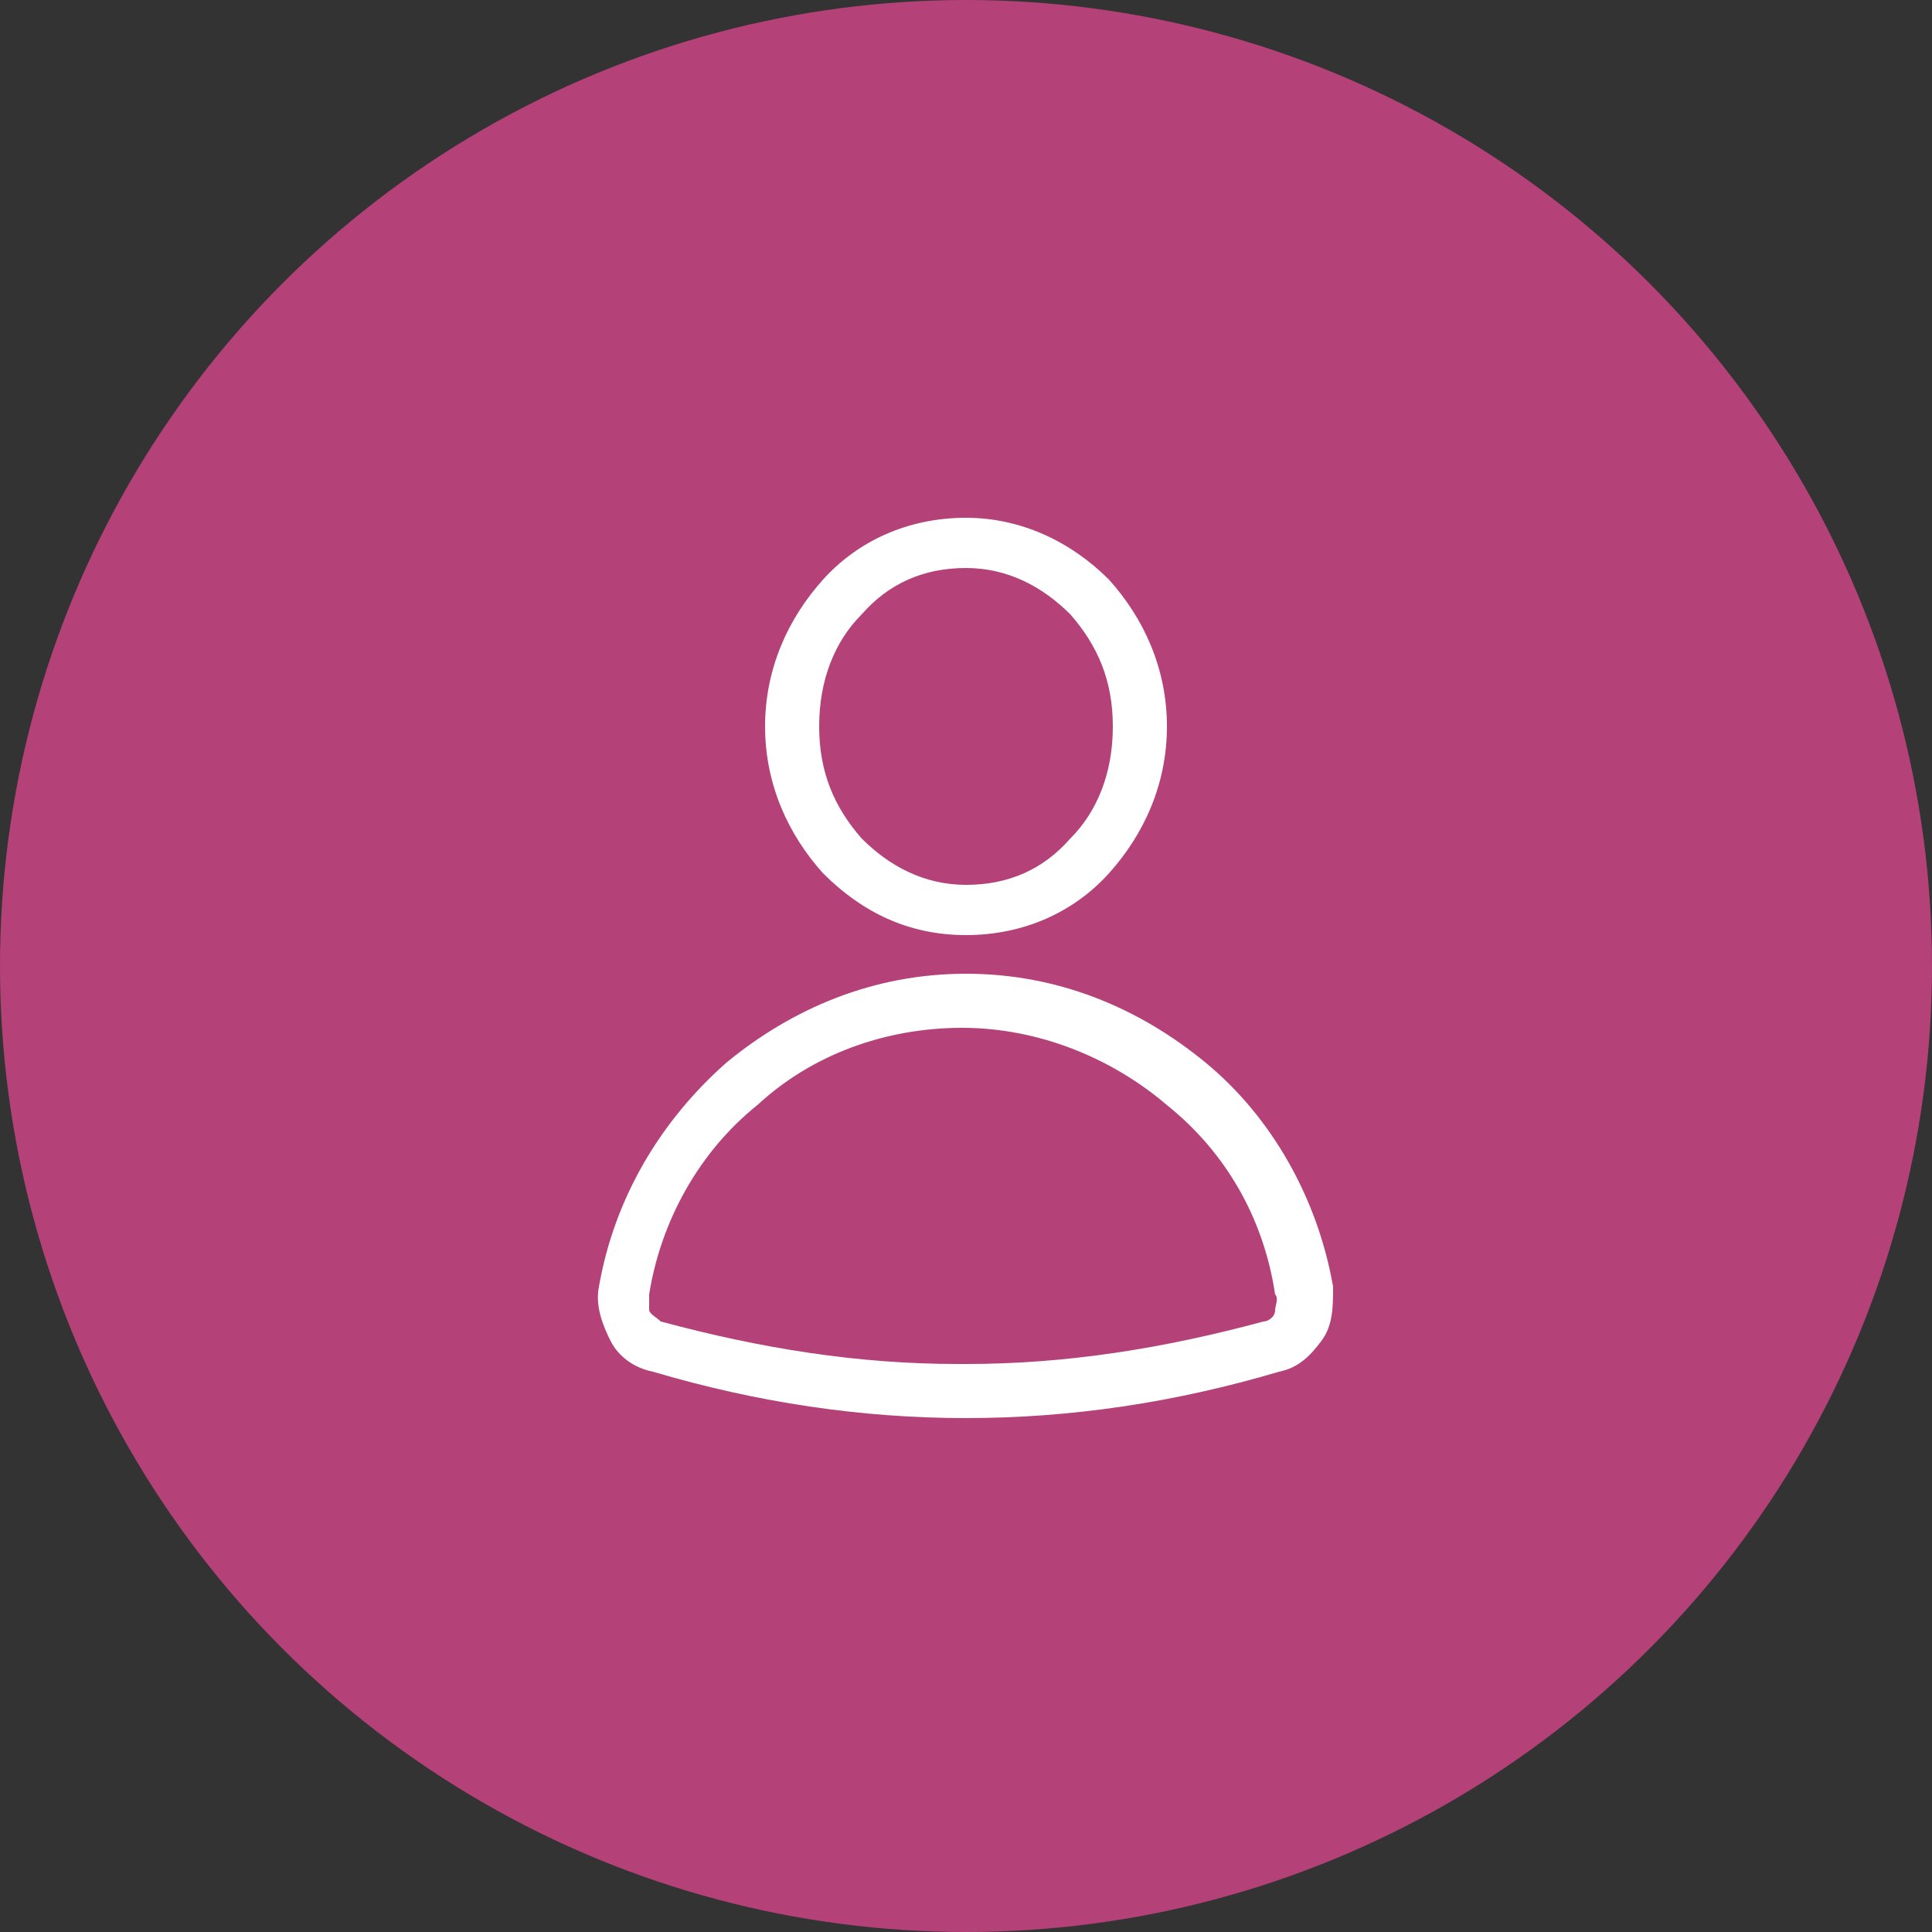
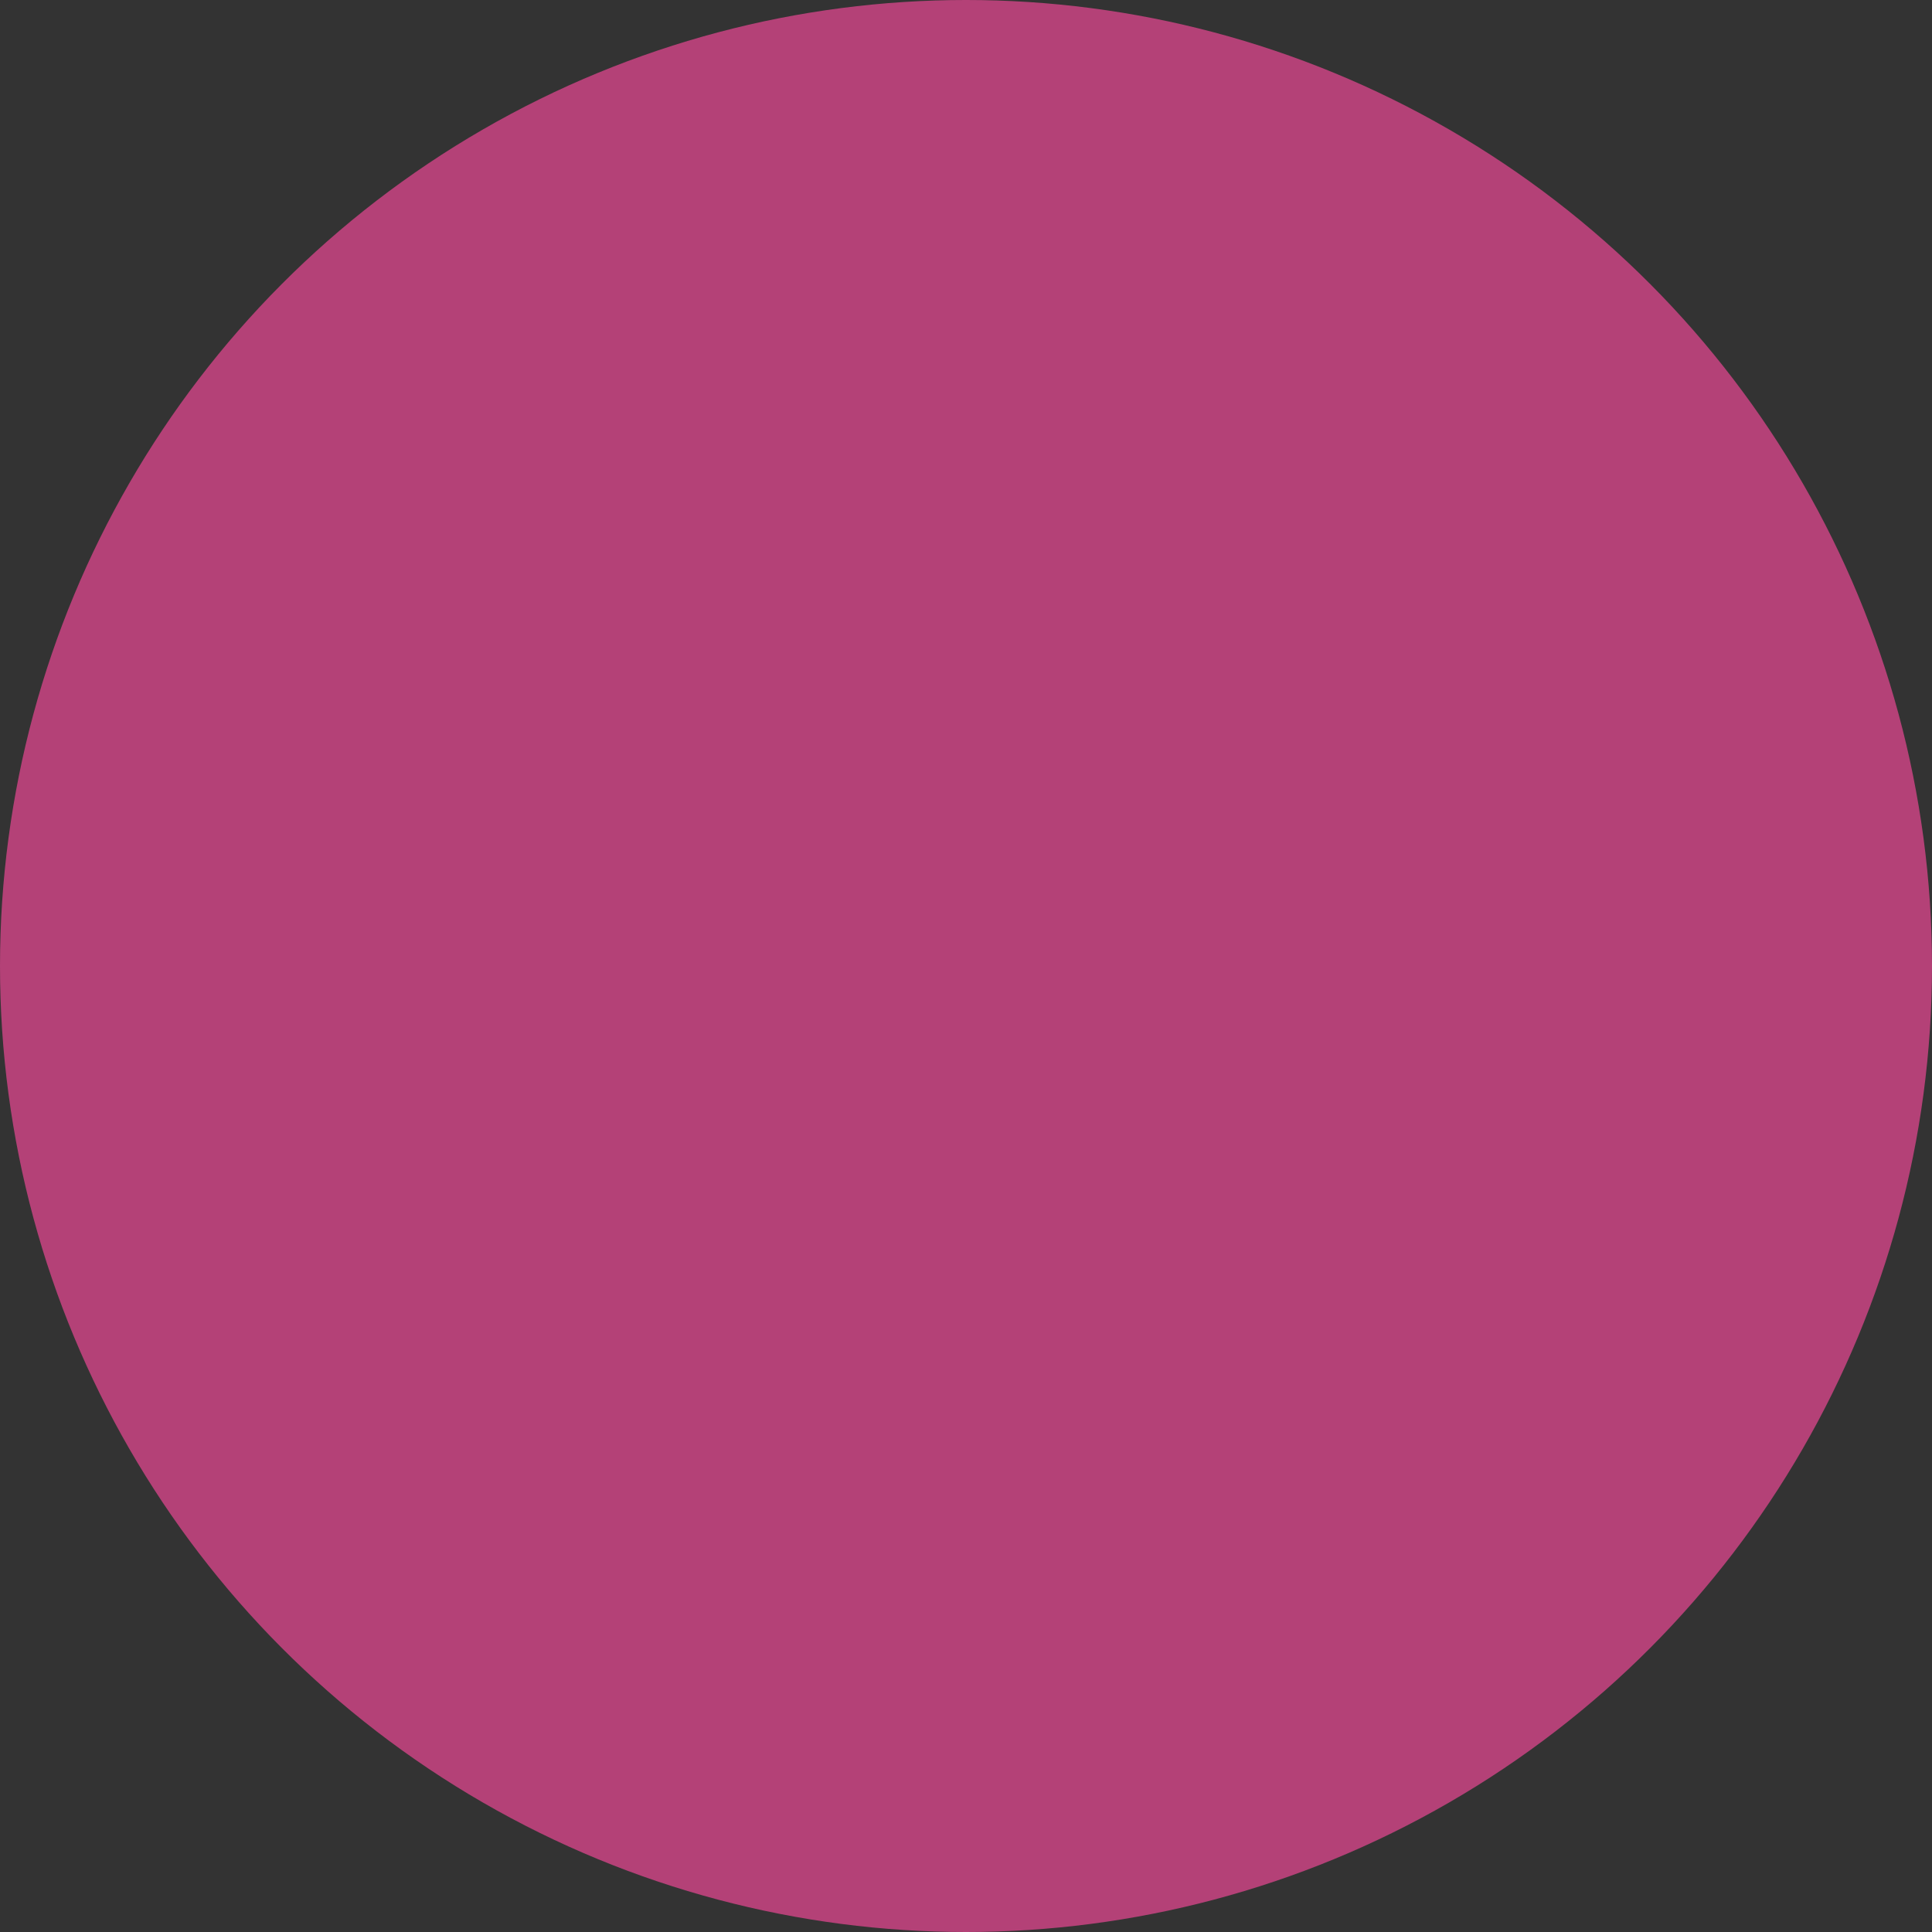
<svg xmlns="http://www.w3.org/2000/svg" version="1.1" viewBox="0 0 50 50">
  <rect x="0" y="0" width="50" height="50" fill="#333333" stroke="none" />
  <defs>
    <style>
      .cls-1 {
        fill: #fff;
        fill-rule: evenodd;
      }

      .cls-2 {
        fill: #b44177;
      }
    </style>
  </defs>
  <g>
    <g id="_レイヤー_1" data-name="レイヤー_1">
      <circle class="cls-2" cx="25" cy="25" r="25" />
-       <path class="cls-1" d="M27.7,15.9c-.7-.7-1.6-1.2-2.7-1.2s-2,.4-2.7,1.2c-.7.7-1.1,1.7-1.1,2.9s.4,2.1,1.1,2.9c.7.7,1.6,1.2,2.7,1.2s2-.4,2.7-1.2c.7-.7,1.1-1.7,1.1-2.9s-.4-2.1-1.1-2.9ZM25,13.4c1.4,0,2.7.6,3.7,1.6.9,1,1.5,2.3,1.5,3.8s-.6,2.8-1.5,3.8c-.9,1-2.2,1.6-3.7,1.6s-2.7-.6-3.7-1.6c-.9-1-1.5-2.3-1.5-3.8s.6-2.8,1.5-3.8c.9-1,2.2-1.6,3.7-1.6ZM25,35.3c2.6,0,5.1-.4,7.7-1.1.1,0,.3-.1.3-.3,0-.1.1-.3,0-.4-.3-2-1.3-3.7-2.8-4.9-1.4-1.2-3.3-2-5.3-2s-3.9.7-5.3,2c-1.5,1.2-2.5,3-2.8,4.9,0,.2,0,.3,0,.4,0,.1.2.2.3.3,2.6.7,5.1,1.1,7.7,1.1h0s0,0,0,0ZM33.1,35.5c-2.7.8-5.4,1.2-8.1,1.2h0c-2.7,0-5.4-.4-8.1-1.2-.5-.1-.9-.4-1.1-.8-.2-.4-.4-.9-.3-1.4.4-2.3,1.6-4.3,3.3-5.8,1.7-1.4,3.8-2.3,6.2-2.3s4.5.9,6.2,2.3c1.7,1.4,2.9,3.5,3.3,5.8,0,.5,0,1-.3,1.4-.3.4-.6.7-1.1.8h0Z" />
    </g>
  </g>
</svg>